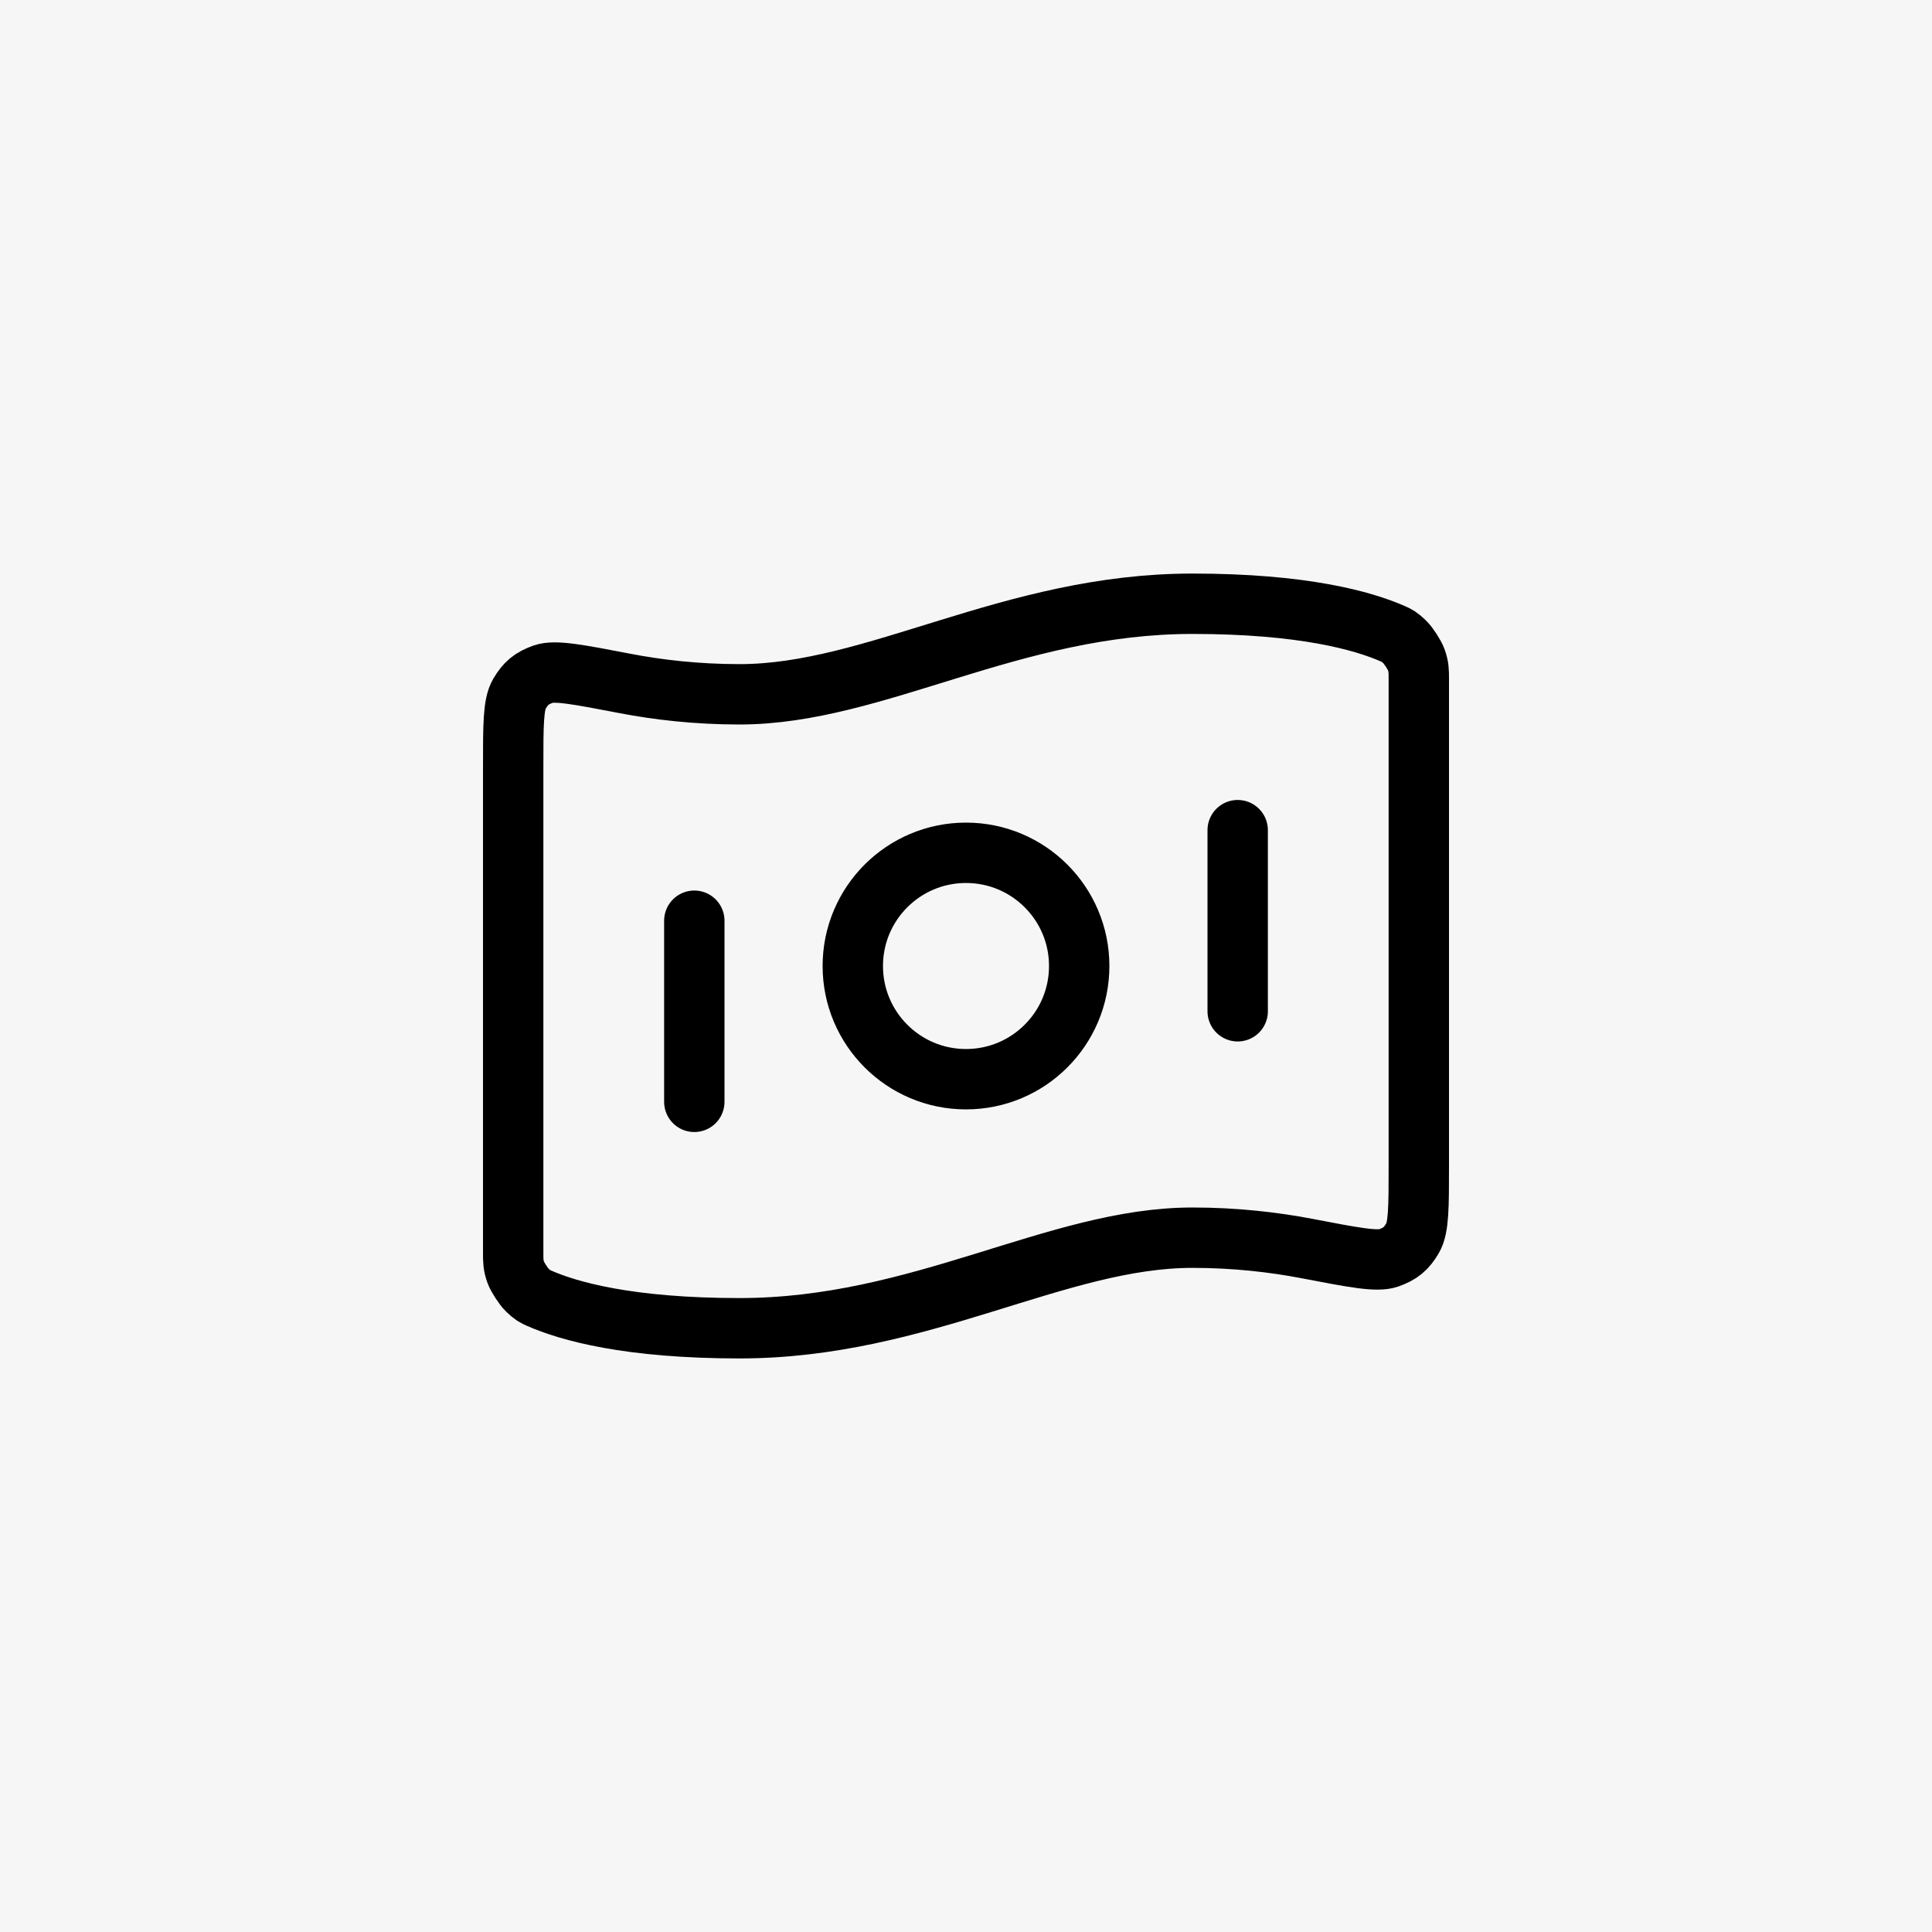
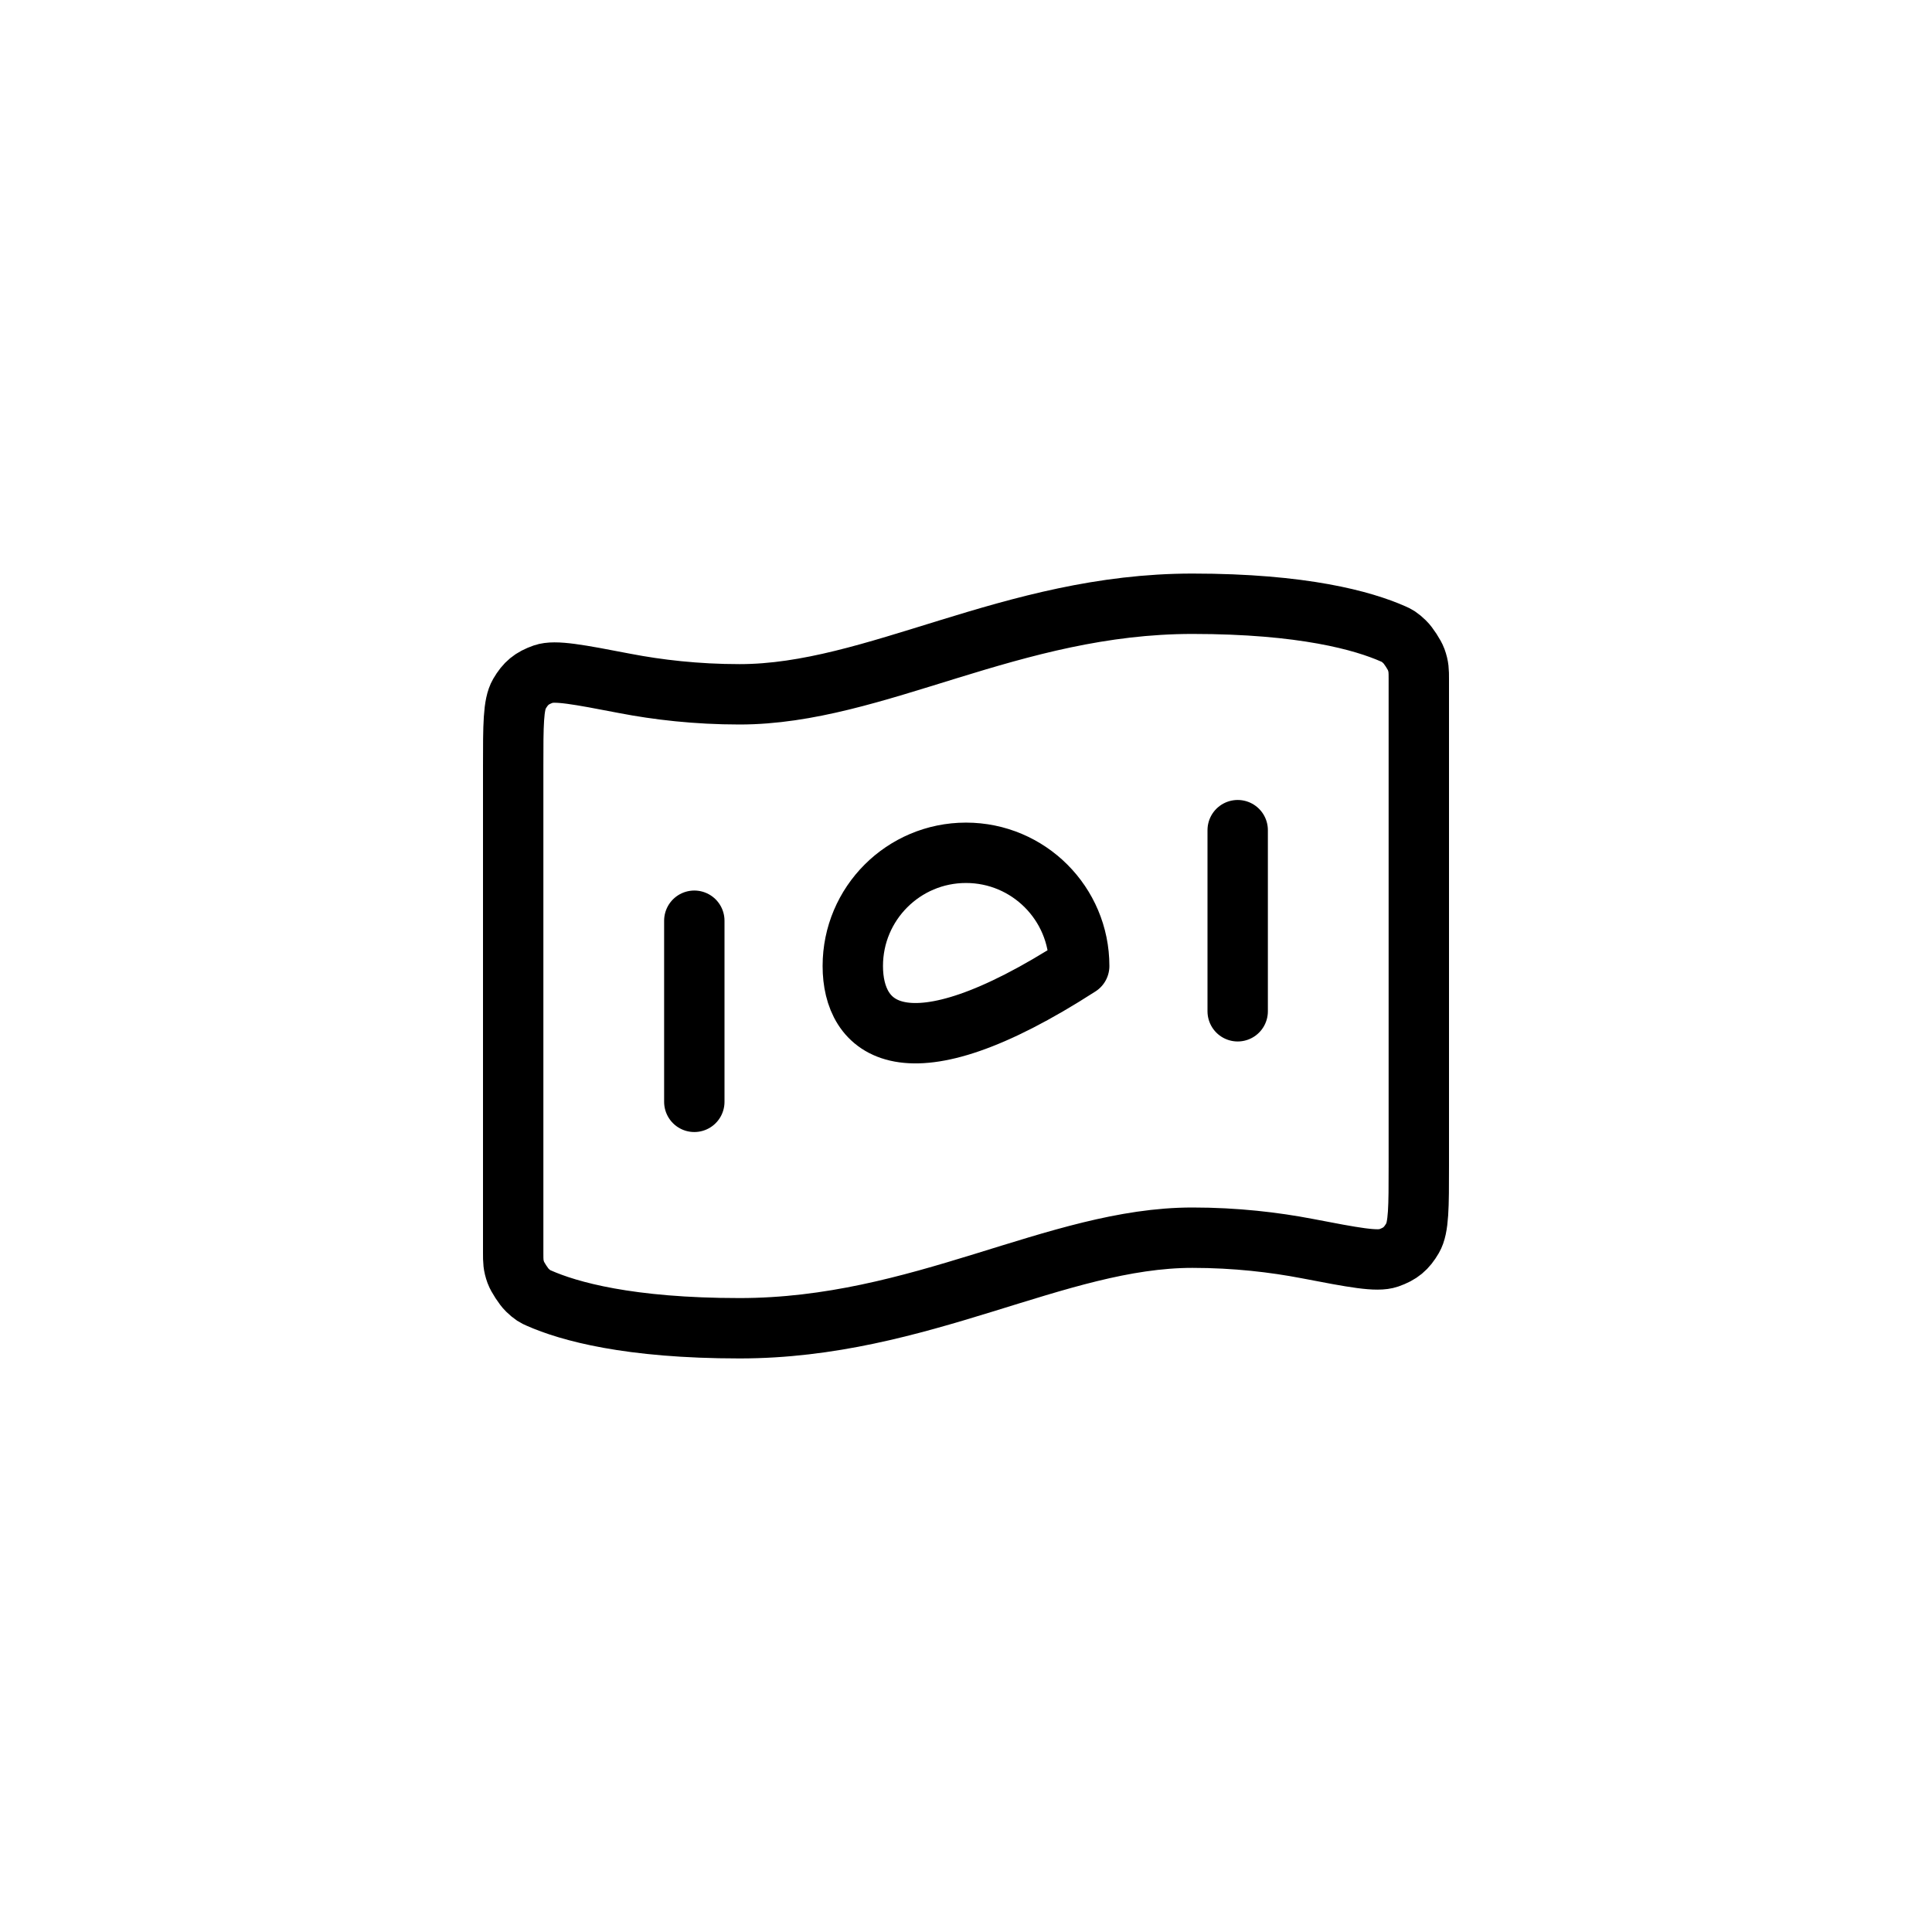
<svg xmlns="http://www.w3.org/2000/svg" width="64" height="64" viewBox="0 0 64 64" fill="none">
-   <rect width="64" height="64" fill="#F6F6F6" />
-   <path d="M23 30.5V36.5M41 27.5V33.5M39.5 20C43.173 20 45.16 20.562 46.148 20.998C46.28 21.056 46.346 21.085 46.536 21.267C46.65 21.375 46.857 21.694 46.911 21.842C47 22.089 47 22.224 47 22.494V38.617C47 39.98 47 40.661 46.796 41.012C46.588 41.368 46.387 41.534 45.998 41.671C45.615 41.805 44.843 41.657 43.298 41.36C42.217 41.153 40.935 41 39.5 41C35 41 30.5 44 24.5 44C20.827 44 18.84 43.438 17.852 43.002C17.72 42.944 17.654 42.915 17.464 42.733C17.351 42.625 17.143 42.306 17.089 42.158C17 41.911 17 41.776 17 41.506L17 25.383C17 24.02 17 23.339 17.204 22.988C17.412 22.632 17.613 22.466 18.002 22.329C18.385 22.195 19.157 22.343 20.702 22.64C21.783 22.848 23.065 23 24.5 23C29 23 33.5 20 39.5 20ZM35.75 32C35.75 34.071 34.071 35.75 32 35.75C29.929 35.75 28.25 34.071 28.25 32C28.25 29.929 29.929 28.25 32 28.25C34.071 28.25 35.75 29.929 35.75 32Z" stroke="black" stroke-width="2" stroke-linecap="round" stroke-linejoin="round" />
+   <path d="M23 30.5V36.5M41 27.5V33.5M39.5 20C43.173 20 45.16 20.562 46.148 20.998C46.28 21.056 46.346 21.085 46.536 21.267C46.65 21.375 46.857 21.694 46.911 21.842C47 22.089 47 22.224 47 22.494V38.617C47 39.98 47 40.661 46.796 41.012C46.588 41.368 46.387 41.534 45.998 41.671C45.615 41.805 44.843 41.657 43.298 41.36C42.217 41.153 40.935 41 39.5 41C35 41 30.5 44 24.5 44C20.827 44 18.84 43.438 17.852 43.002C17.72 42.944 17.654 42.915 17.464 42.733C17.351 42.625 17.143 42.306 17.089 42.158C17 41.911 17 41.776 17 41.506L17 25.383C17 24.02 17 23.339 17.204 22.988C17.412 22.632 17.613 22.466 18.002 22.329C18.385 22.195 19.157 22.343 20.702 22.64C21.783 22.848 23.065 23 24.5 23C29 23 33.5 20 39.5 20ZM35.75 32C29.929 35.75 28.25 34.071 28.25 32C28.25 29.929 29.929 28.25 32 28.25C34.071 28.25 35.75 29.929 35.75 32Z" stroke="black" stroke-width="2" stroke-linecap="round" stroke-linejoin="round" />
</svg>